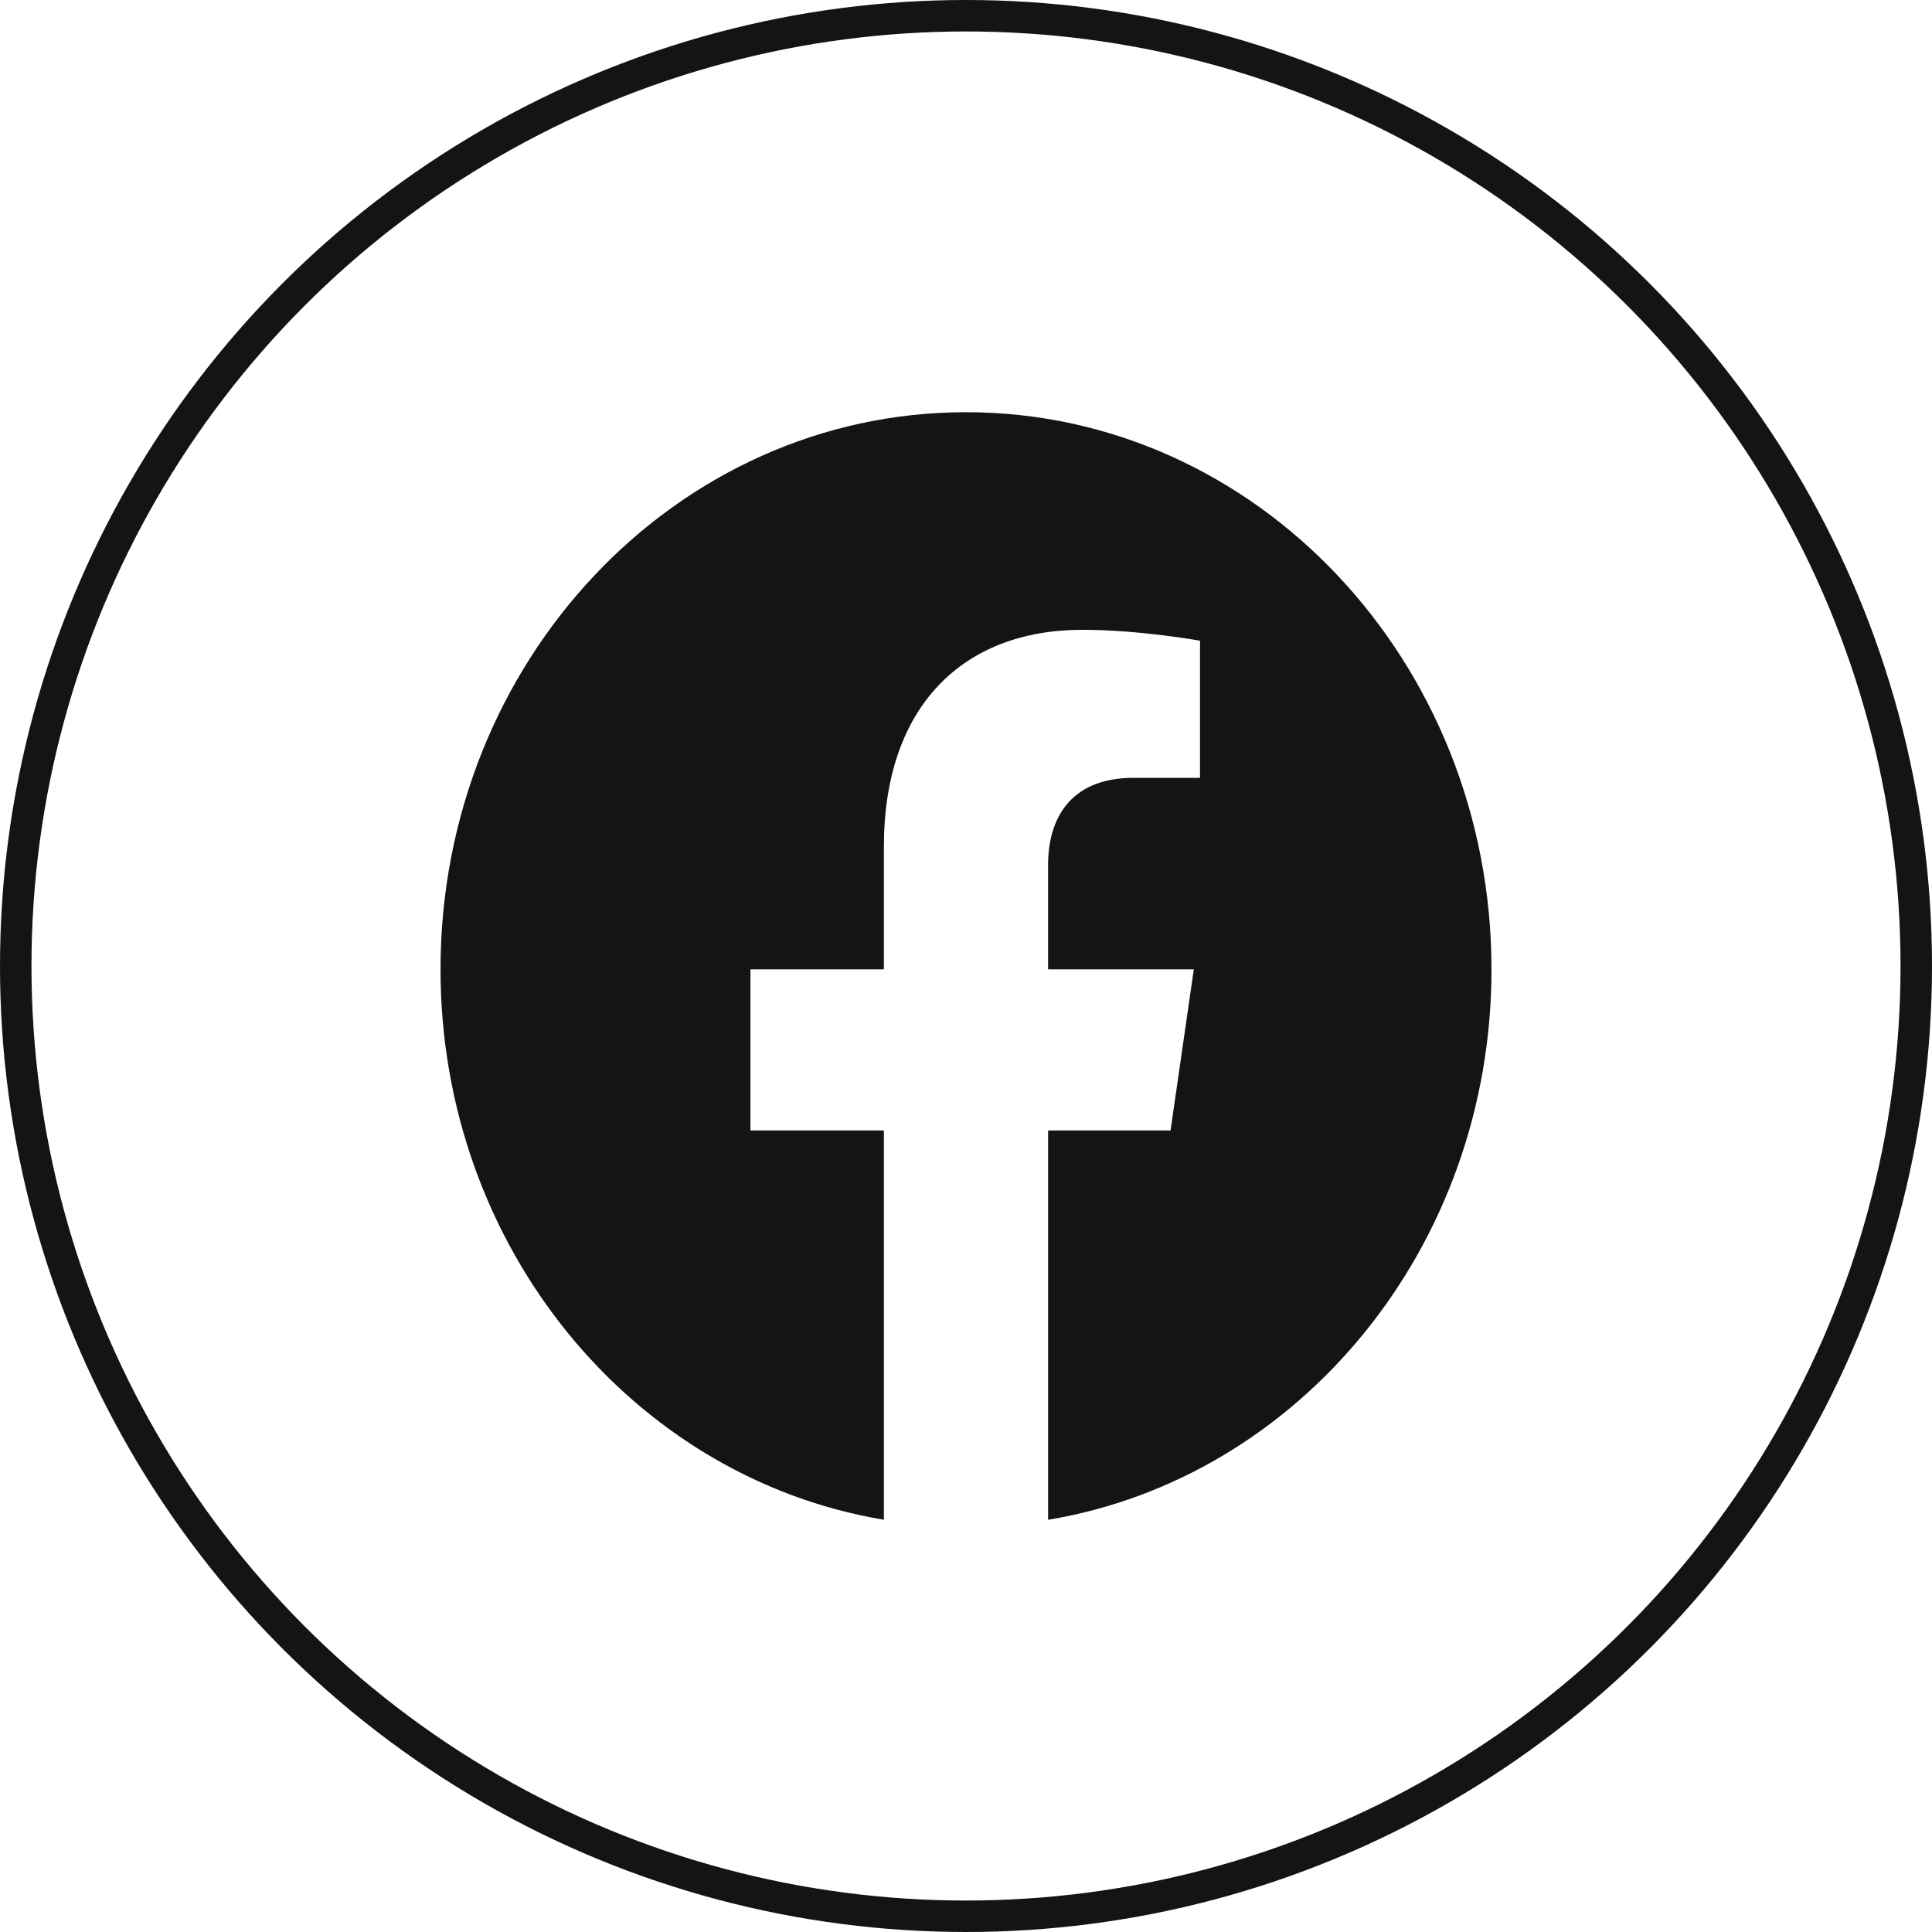
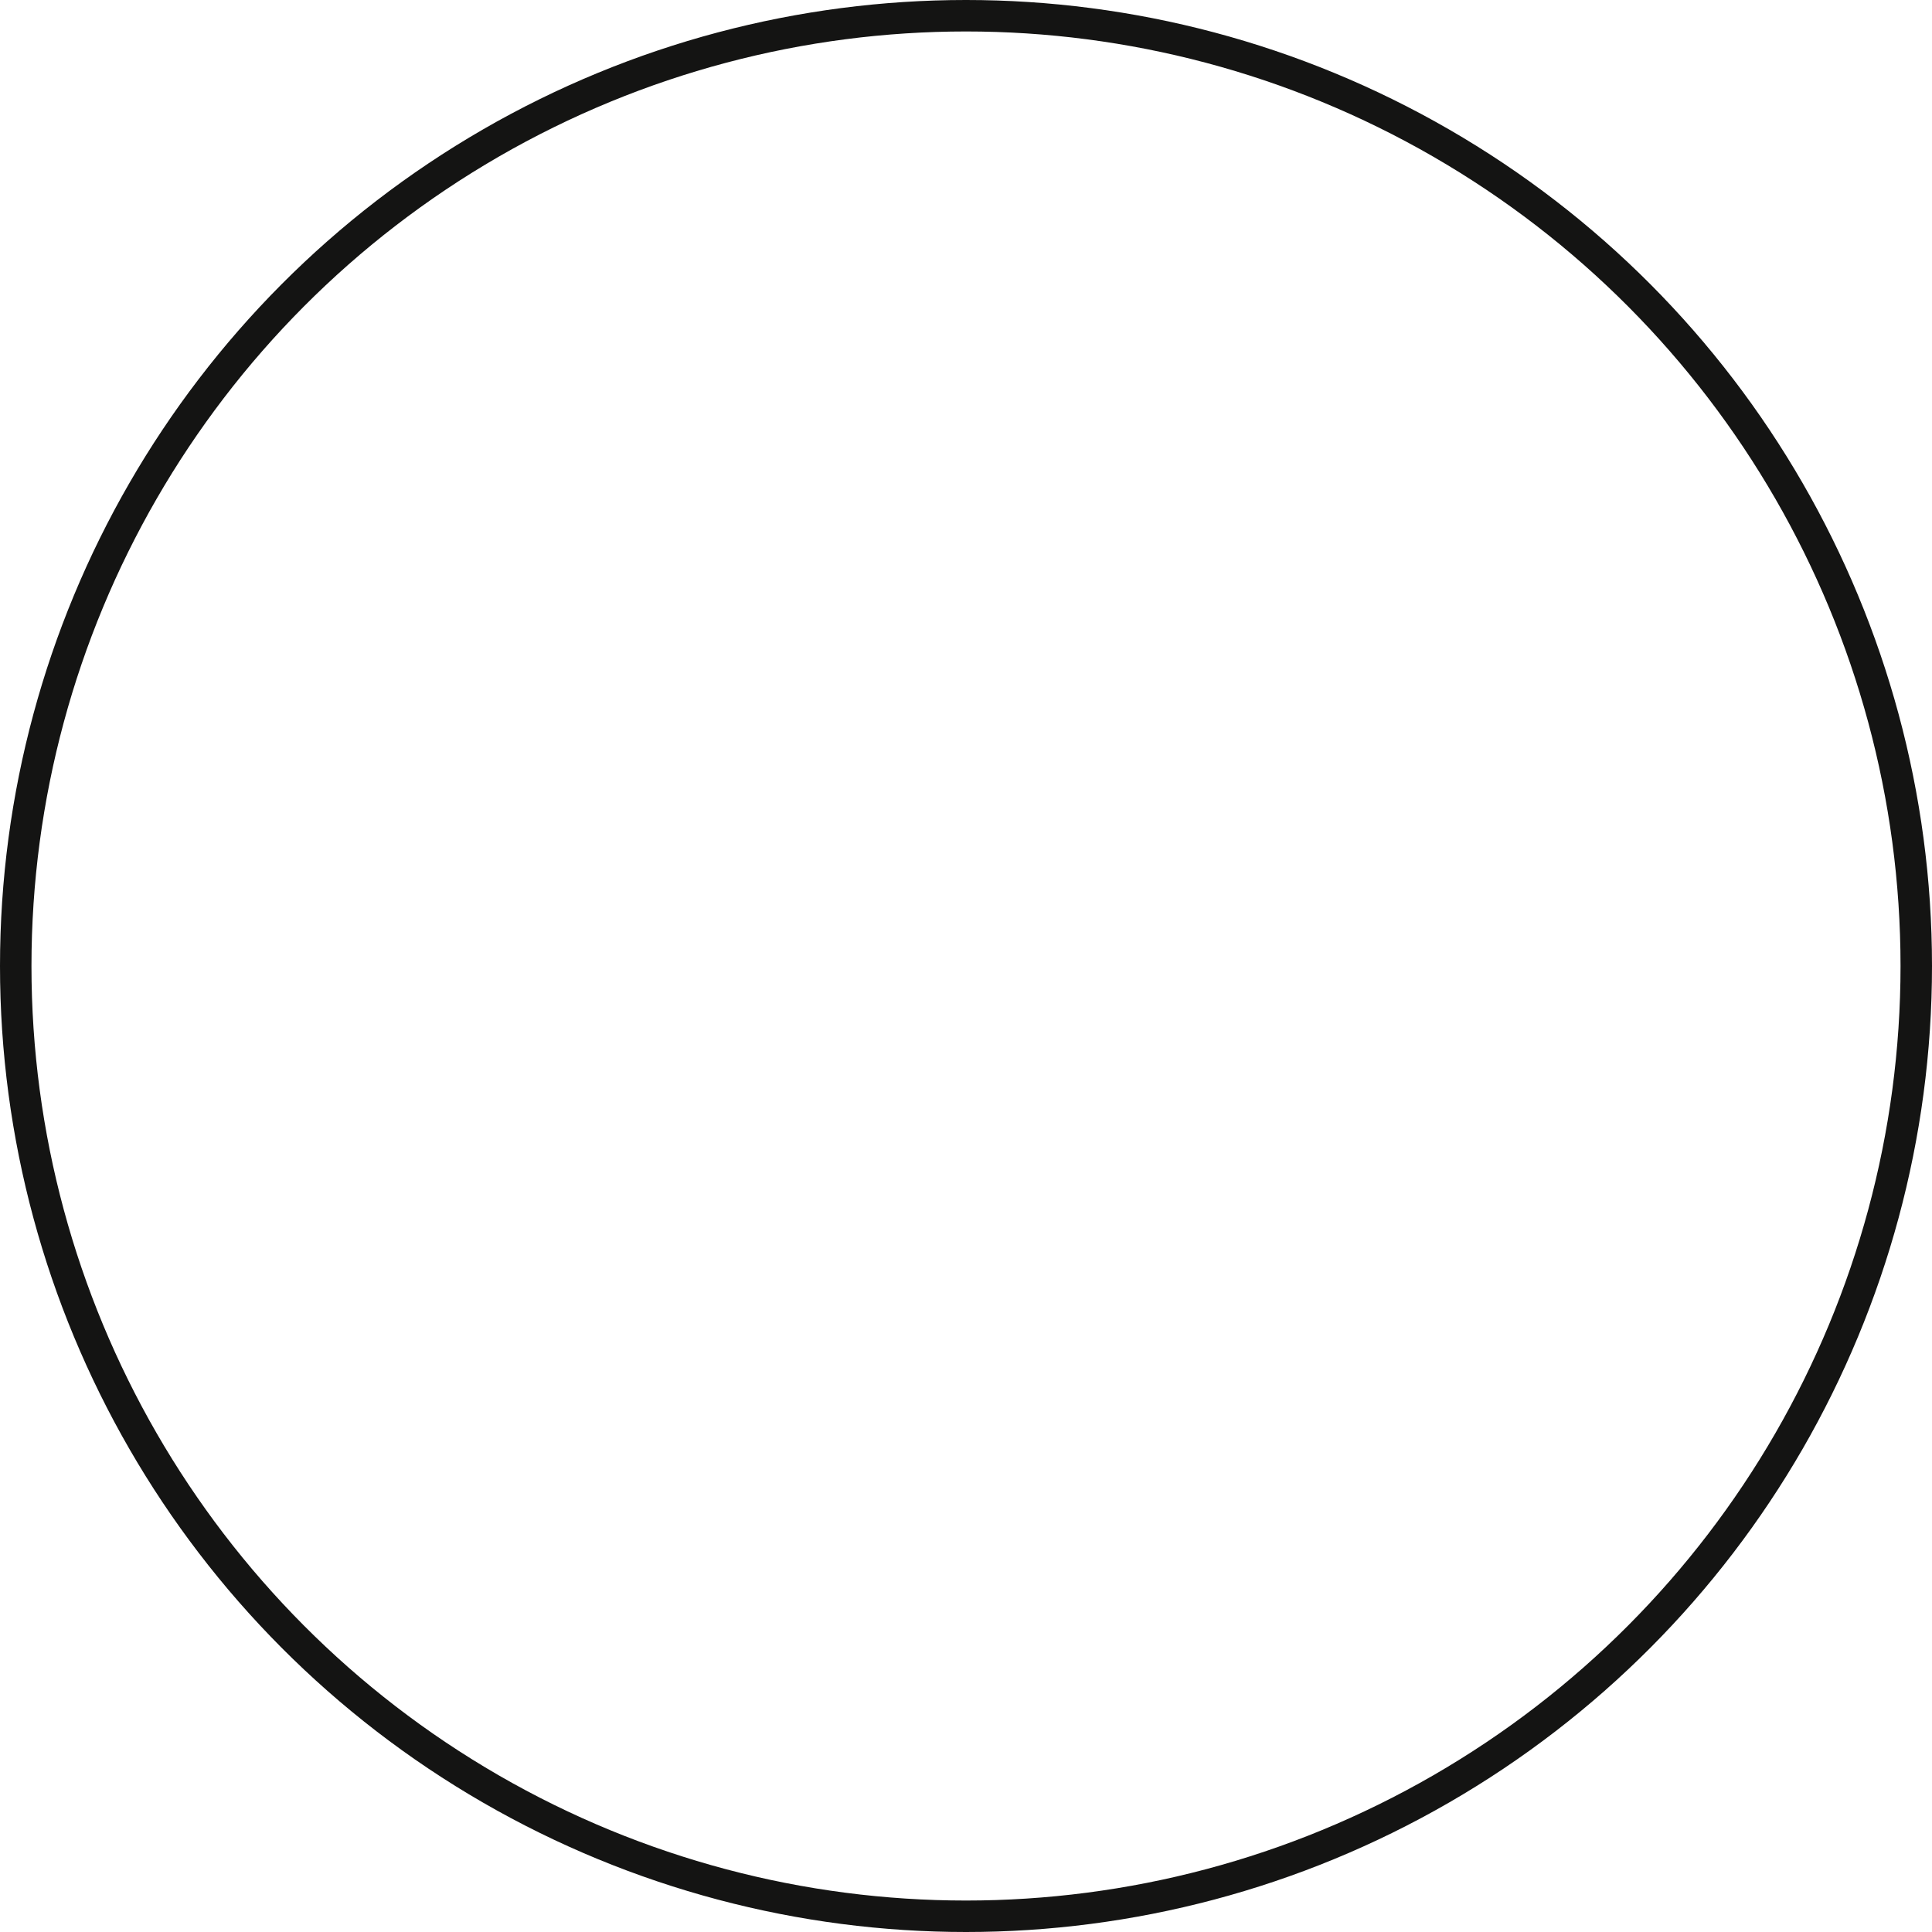
<svg xmlns="http://www.w3.org/2000/svg" width="614" height="614" viewBox="0 0 614 614" fill="none">
-   <path fill-rule="evenodd" clip-rule="evenodd" d="M474 308.063C474 210.283 399.223 131 307 131C214.777 131 140 210.283 140 308.063C140 396.437 201.059 469.689 280.906 482.984V359.261H238.493V308.063H280.906V269.054C280.906 224.685 305.844 200.157 343.986 200.157C362.259 200.157 381.375 203.62 381.375 203.62V247.198H360.306C339.572 247.198 333.086 260.841 333.086 274.864V308.063H379.399L372.003 359.261H333.094V483C412.941 469.712 474 396.46 474 308.063Z" fill="#141413" />
  <circle cx="307" cy="307" r="302" stroke="#141413" stroke-width="10" />
</svg>